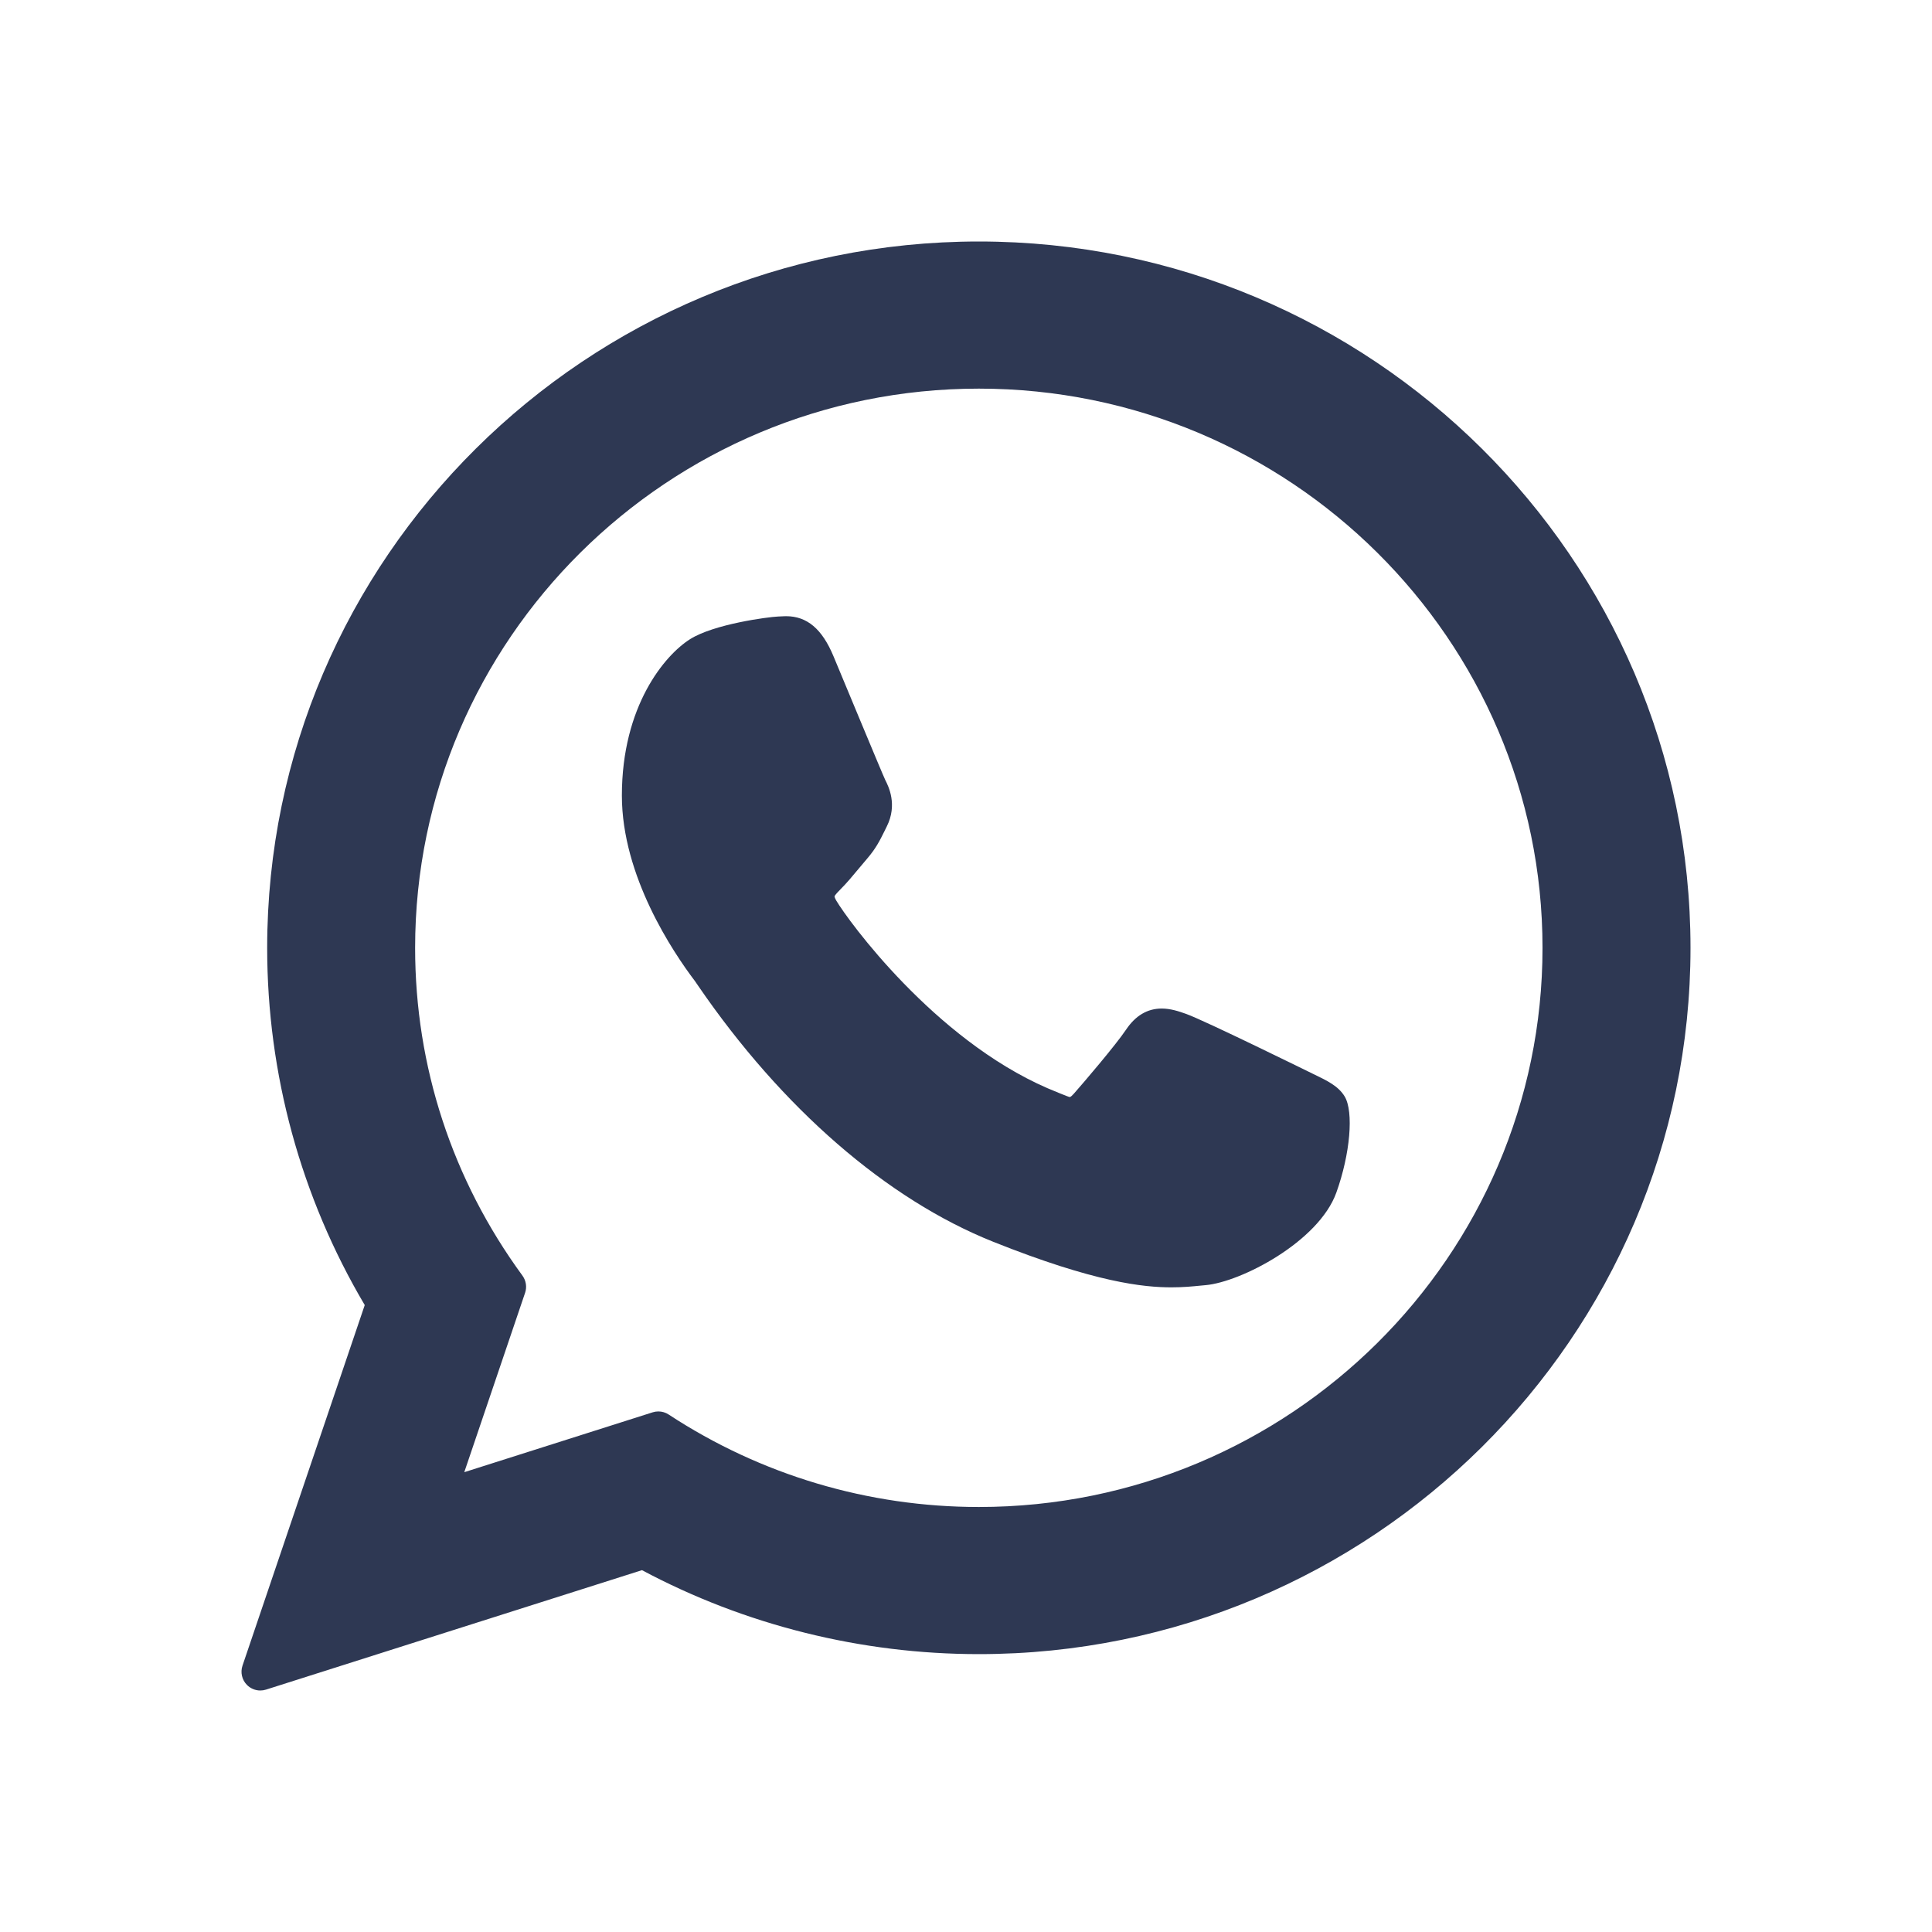
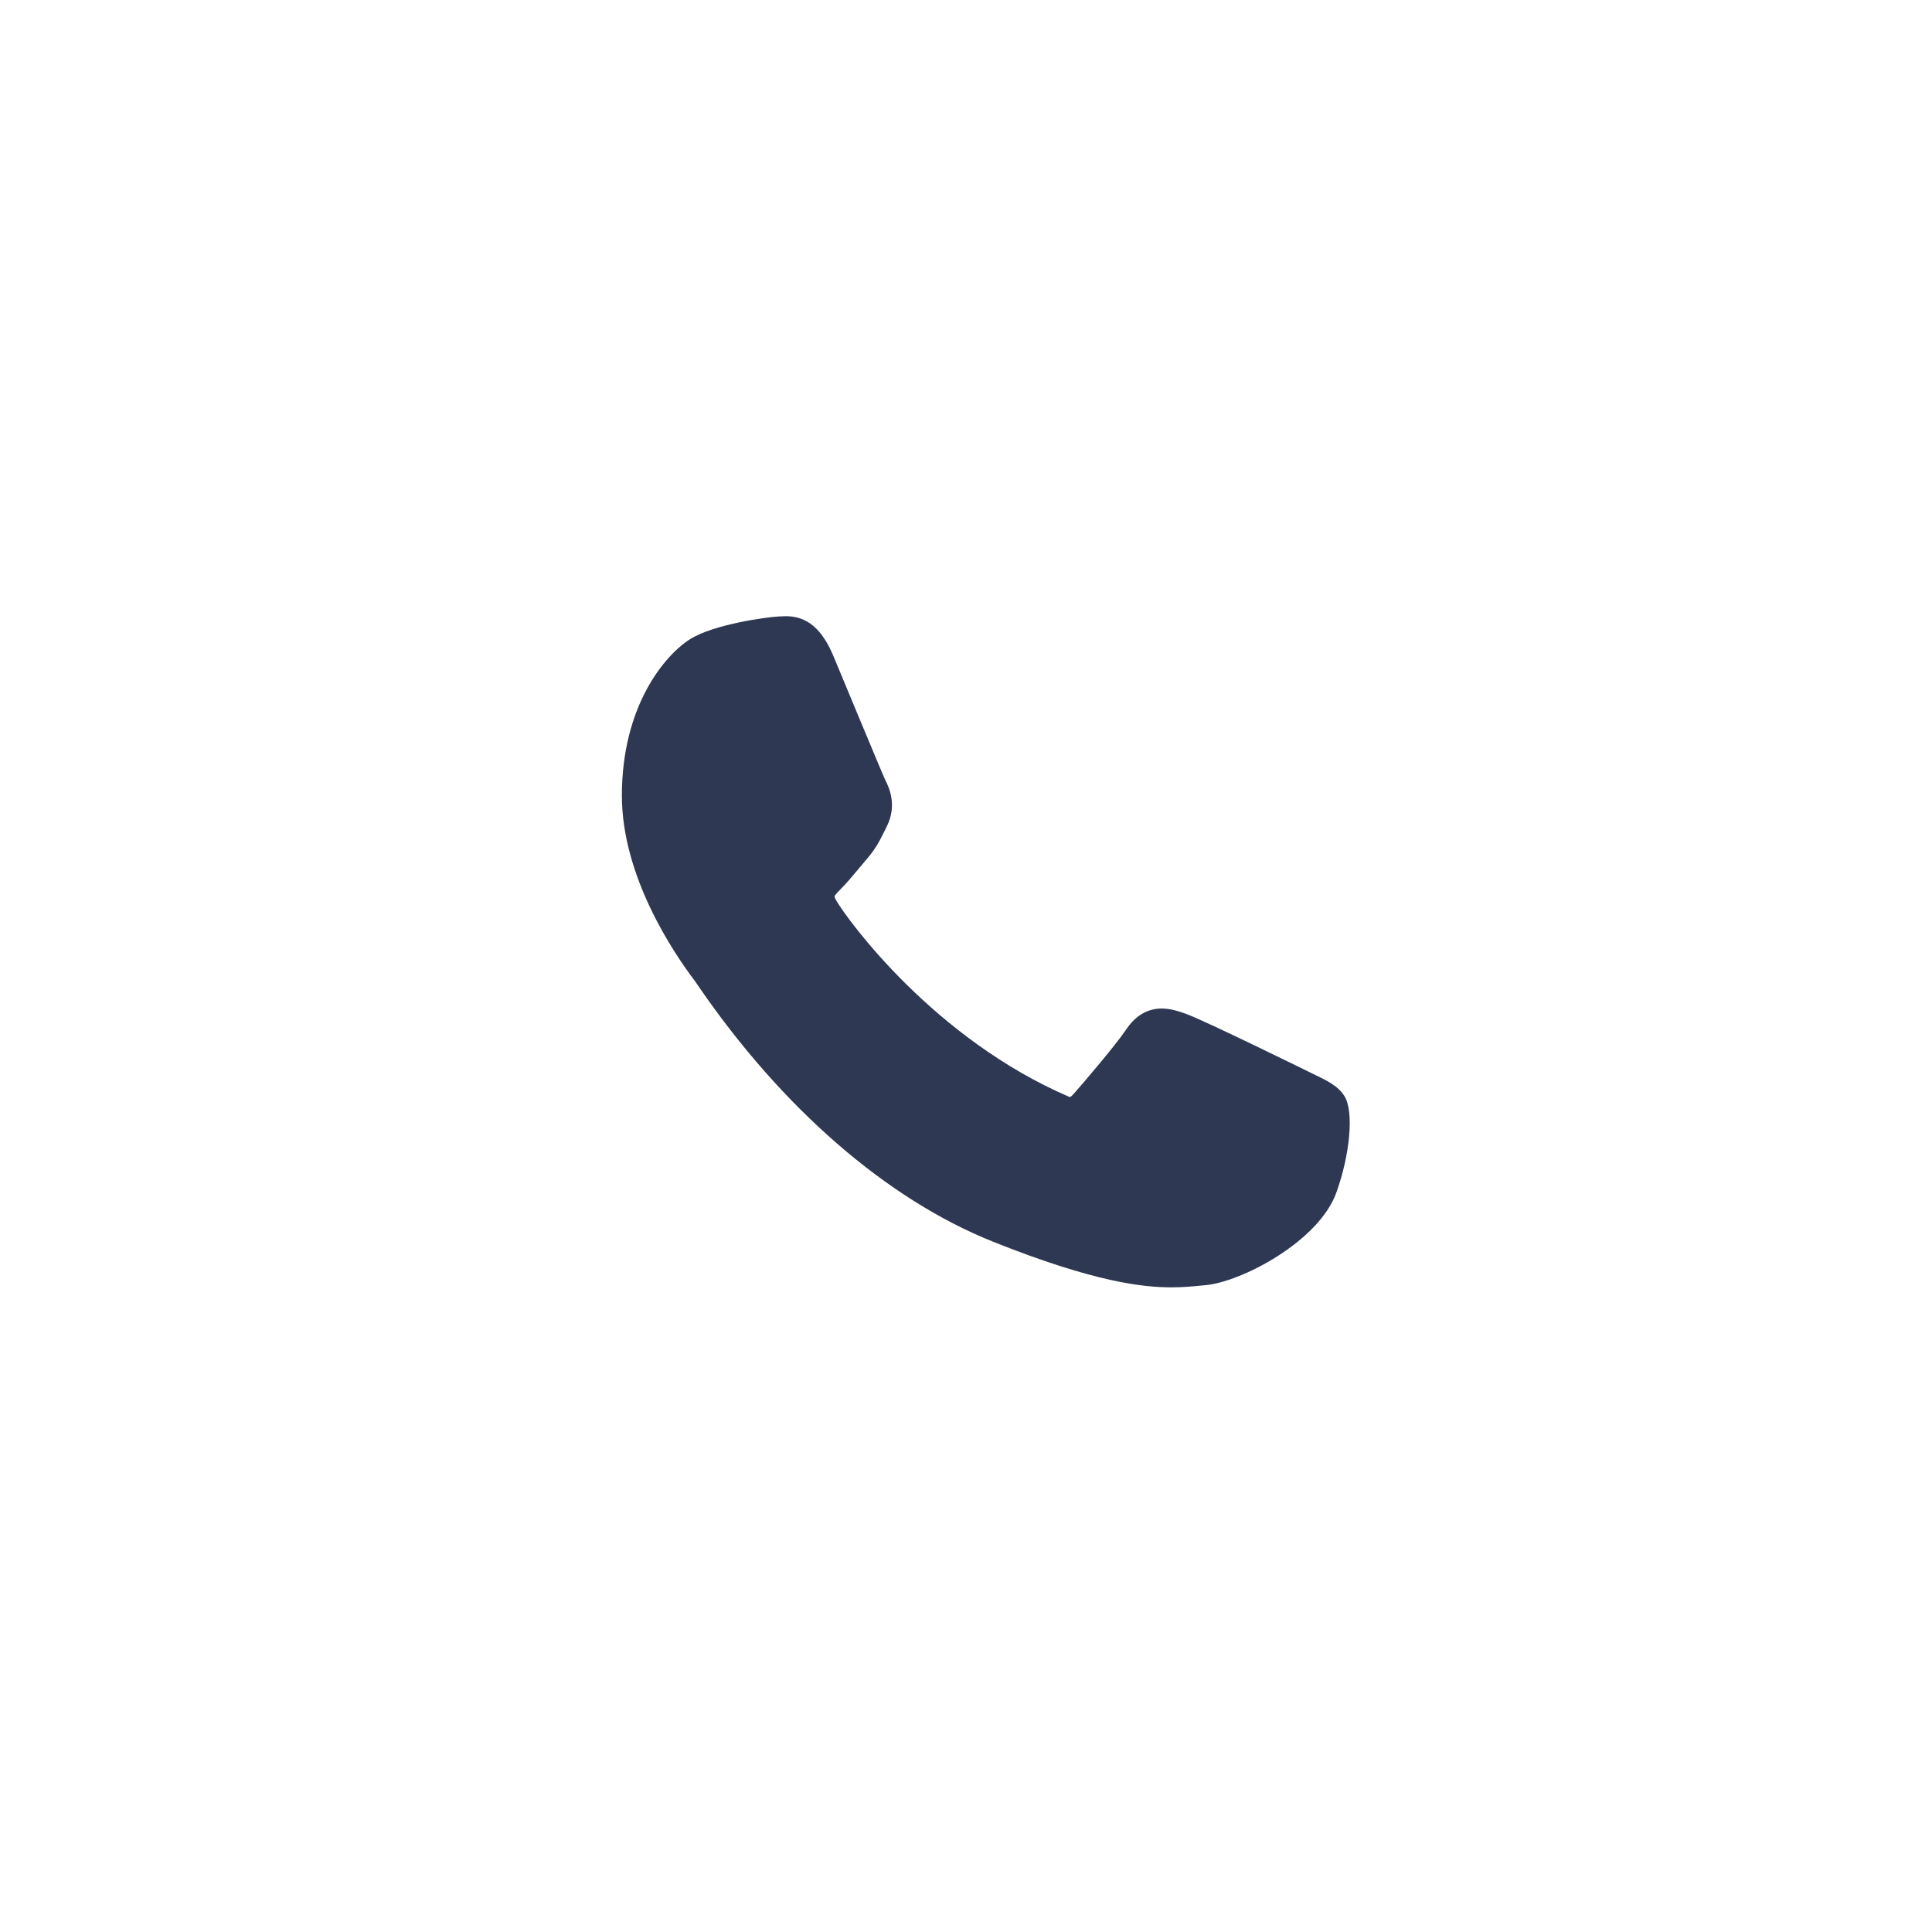
<svg xmlns="http://www.w3.org/2000/svg" width="52" height="52" viewBox="0 0 52 52" fill="none">
-   <path d="M35.354 28.91C35.278 28.873 32.434 27.473 31.929 27.291C31.723 27.217 31.502 27.145 31.267 27.145C30.883 27.145 30.561 27.336 30.309 27.712C30.025 28.134 29.166 29.139 28.9 29.44C28.865 29.479 28.818 29.527 28.79 29.527C28.764 29.527 28.324 29.345 28.191 29.288C25.141 27.963 22.826 24.777 22.508 24.239C22.463 24.162 22.461 24.127 22.461 24.127C22.472 24.086 22.575 23.983 22.627 23.93C22.782 23.777 22.95 23.575 23.112 23.38C23.189 23.287 23.266 23.195 23.342 23.107C23.577 22.833 23.682 22.62 23.804 22.374L23.867 22.246C24.164 21.656 23.911 21.159 23.829 20.998C23.762 20.864 22.561 17.966 22.433 17.662C22.127 16.927 21.721 16.585 21.157 16.585C21.105 16.585 21.157 16.585 20.938 16.594C20.671 16.606 19.217 16.797 18.574 17.203C17.892 17.632 16.738 19.003 16.738 21.413C16.738 23.581 18.115 25.629 18.706 26.408C18.72 26.428 18.747 26.468 18.786 26.525C21.05 29.83 23.871 32.279 26.731 33.422C29.484 34.522 30.788 34.649 31.529 34.649H31.529C31.841 34.649 32.09 34.625 32.31 34.603L32.45 34.59C33.401 34.505 35.491 33.422 35.967 32.101C36.341 31.06 36.44 29.923 36.191 29.51C36.02 29.23 35.726 29.089 35.354 28.91Z" fill="#2E3853" />
-   <path d="M26.346 6.5C15.784 6.5 7.191 15.029 7.191 25.512C7.191 28.902 8.098 32.221 9.817 35.126L6.527 44.831C6.466 45.012 6.511 45.212 6.645 45.348C6.742 45.447 6.873 45.5 7.006 45.5C7.058 45.5 7.109 45.492 7.16 45.476L17.279 42.261C20.049 43.74 23.179 44.521 26.346 44.521C36.908 44.521 45.5 35.993 45.5 25.512C45.5 15.029 36.908 6.5 26.346 6.5ZM26.346 40.561C23.366 40.561 20.479 39.7 17.997 38.072C17.914 38.017 17.817 37.989 17.719 37.989C17.668 37.989 17.616 37.997 17.566 38.013L12.496 39.624L14.133 34.796C14.186 34.64 14.159 34.468 14.062 34.334C12.172 31.752 11.173 28.701 11.173 25.512C11.173 17.212 17.98 10.46 26.346 10.46C34.711 10.46 41.517 17.212 41.517 25.512C41.517 33.81 34.712 40.561 26.346 40.561Z" fill="#2E3853" />
+   <path d="M35.354 28.91C35.278 28.873 32.434 27.473 31.929 27.291C31.723 27.217 31.502 27.145 31.267 27.145C30.883 27.145 30.561 27.336 30.309 27.712C30.025 28.134 29.166 29.139 28.9 29.44C28.865 29.479 28.818 29.527 28.79 29.527C25.141 27.963 22.826 24.777 22.508 24.239C22.463 24.162 22.461 24.127 22.461 24.127C22.472 24.086 22.575 23.983 22.627 23.93C22.782 23.777 22.95 23.575 23.112 23.38C23.189 23.287 23.266 23.195 23.342 23.107C23.577 22.833 23.682 22.62 23.804 22.374L23.867 22.246C24.164 21.656 23.911 21.159 23.829 20.998C23.762 20.864 22.561 17.966 22.433 17.662C22.127 16.927 21.721 16.585 21.157 16.585C21.105 16.585 21.157 16.585 20.938 16.594C20.671 16.606 19.217 16.797 18.574 17.203C17.892 17.632 16.738 19.003 16.738 21.413C16.738 23.581 18.115 25.629 18.706 26.408C18.72 26.428 18.747 26.468 18.786 26.525C21.05 29.83 23.871 32.279 26.731 33.422C29.484 34.522 30.788 34.649 31.529 34.649H31.529C31.841 34.649 32.09 34.625 32.31 34.603L32.45 34.59C33.401 34.505 35.491 33.422 35.967 32.101C36.341 31.06 36.44 29.923 36.191 29.51C36.02 29.23 35.726 29.089 35.354 28.91Z" fill="#2E3853" />
</svg>